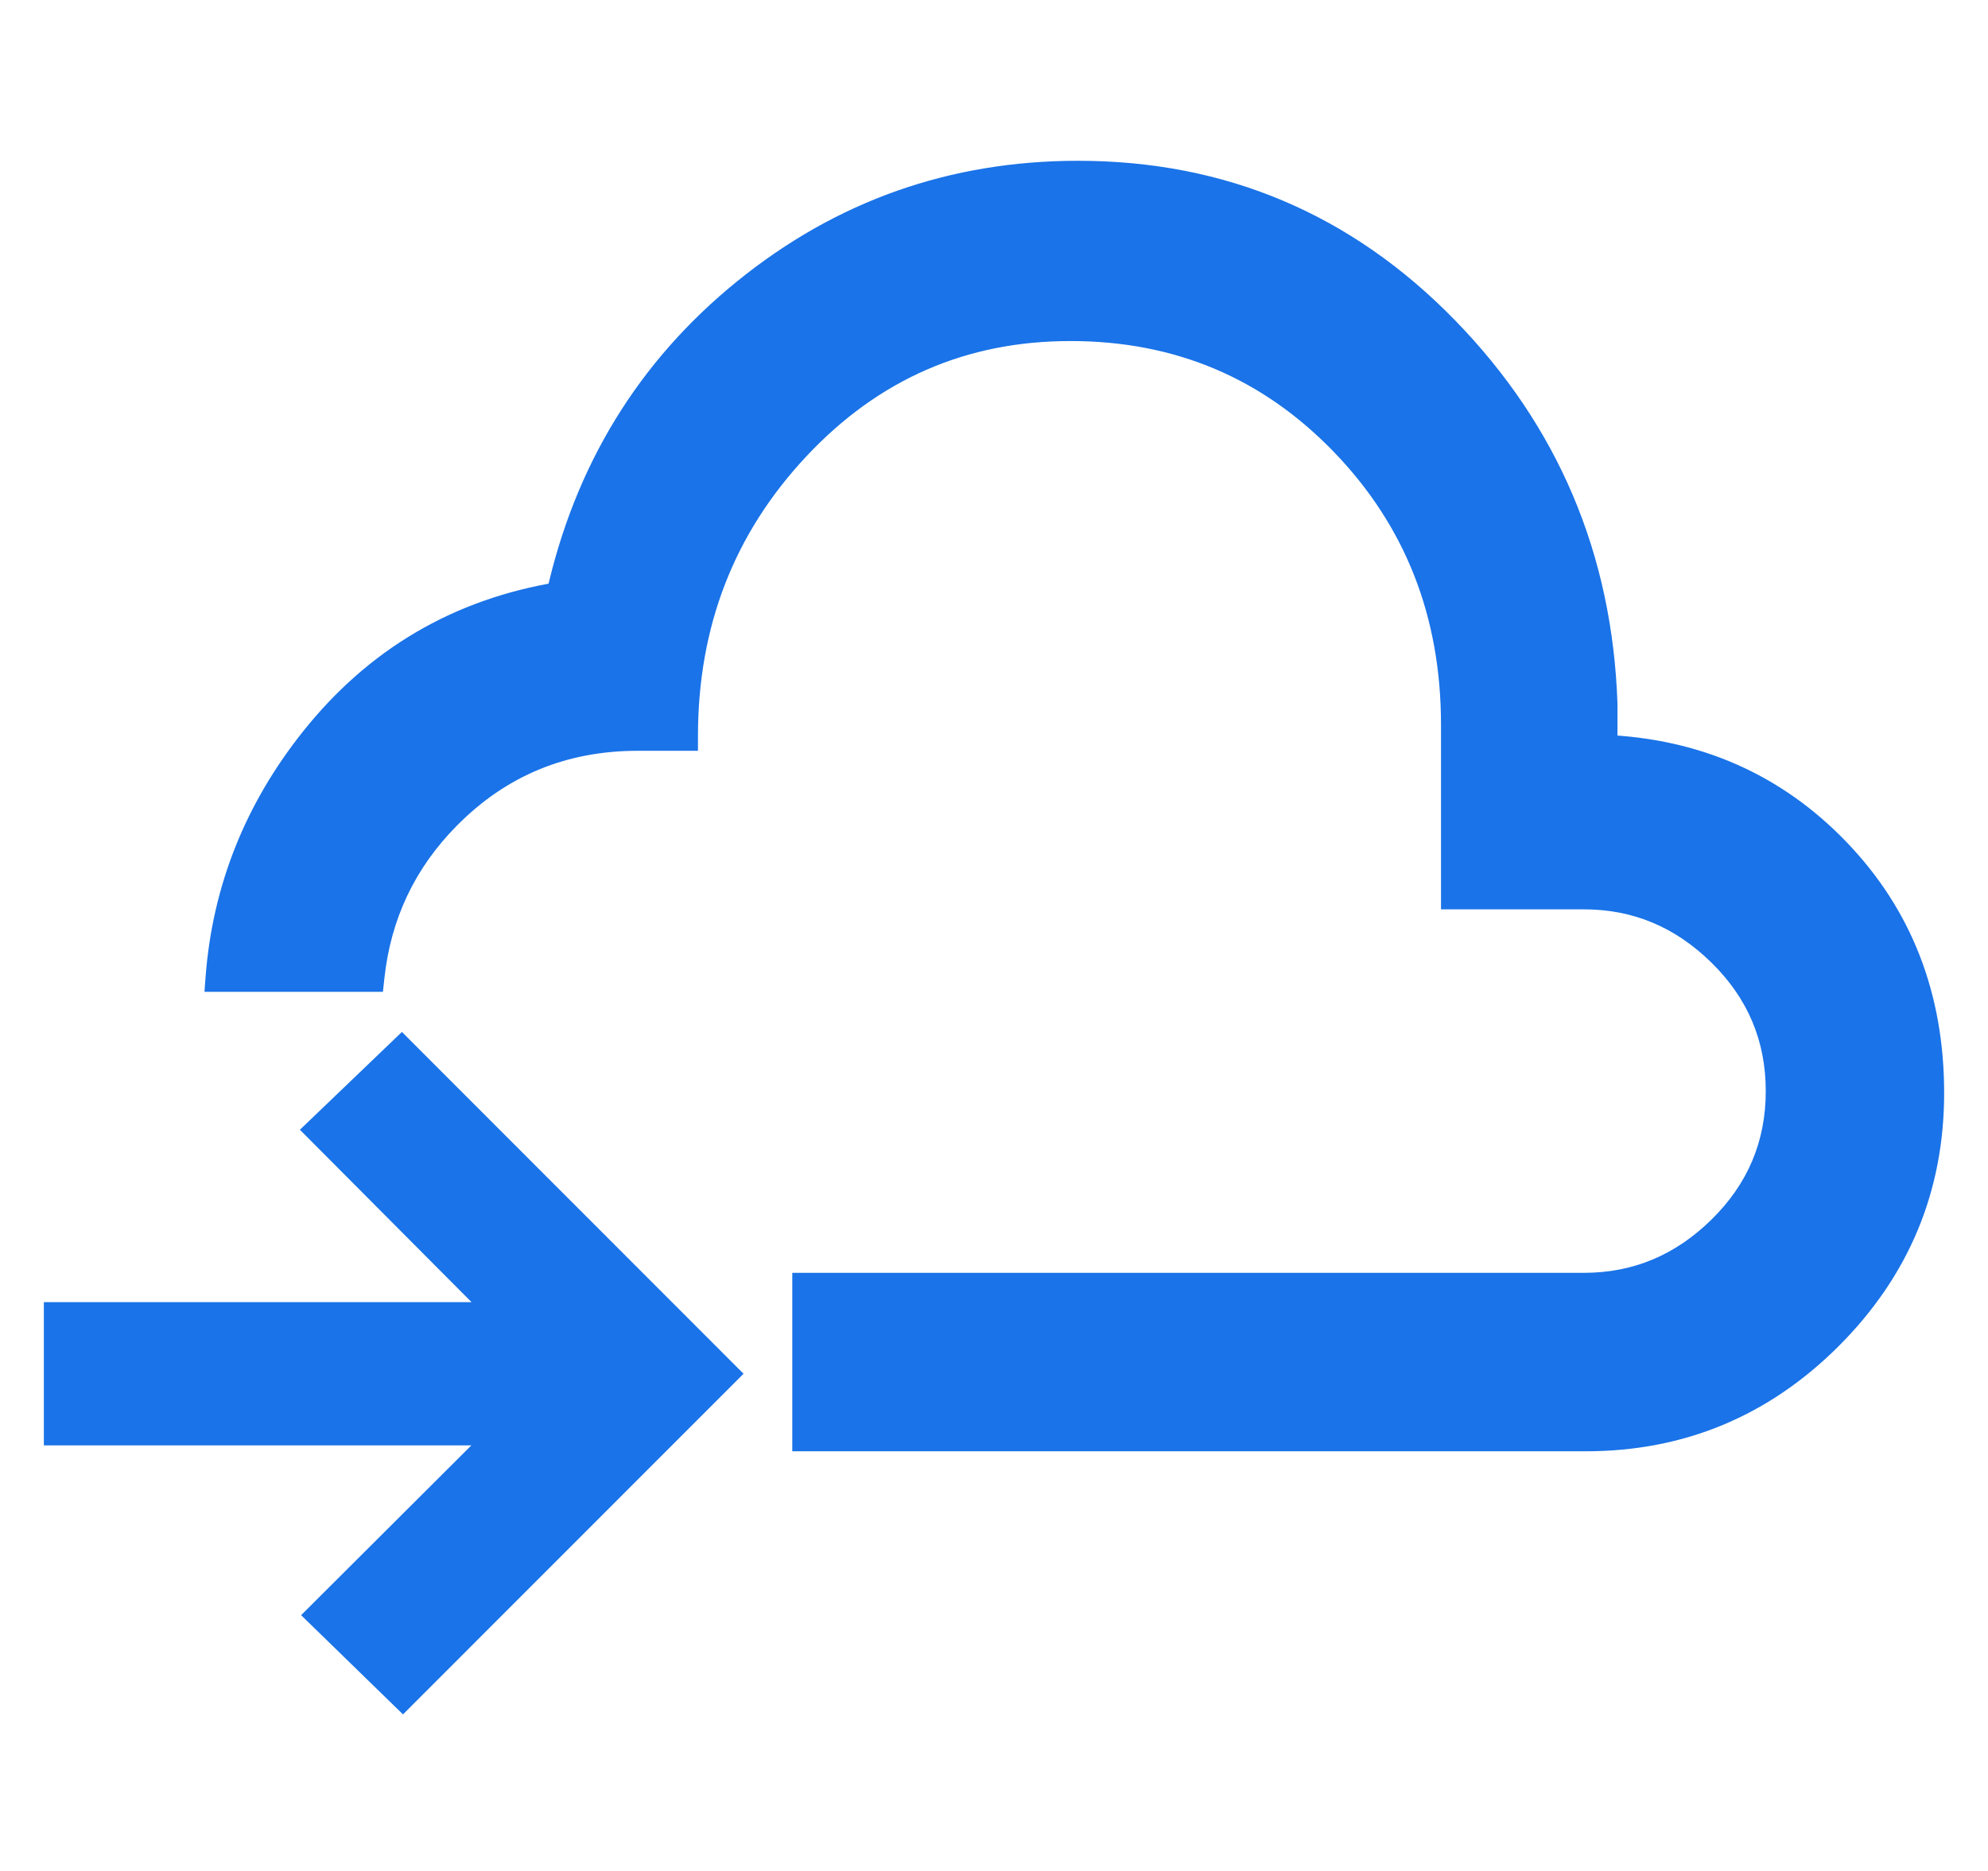
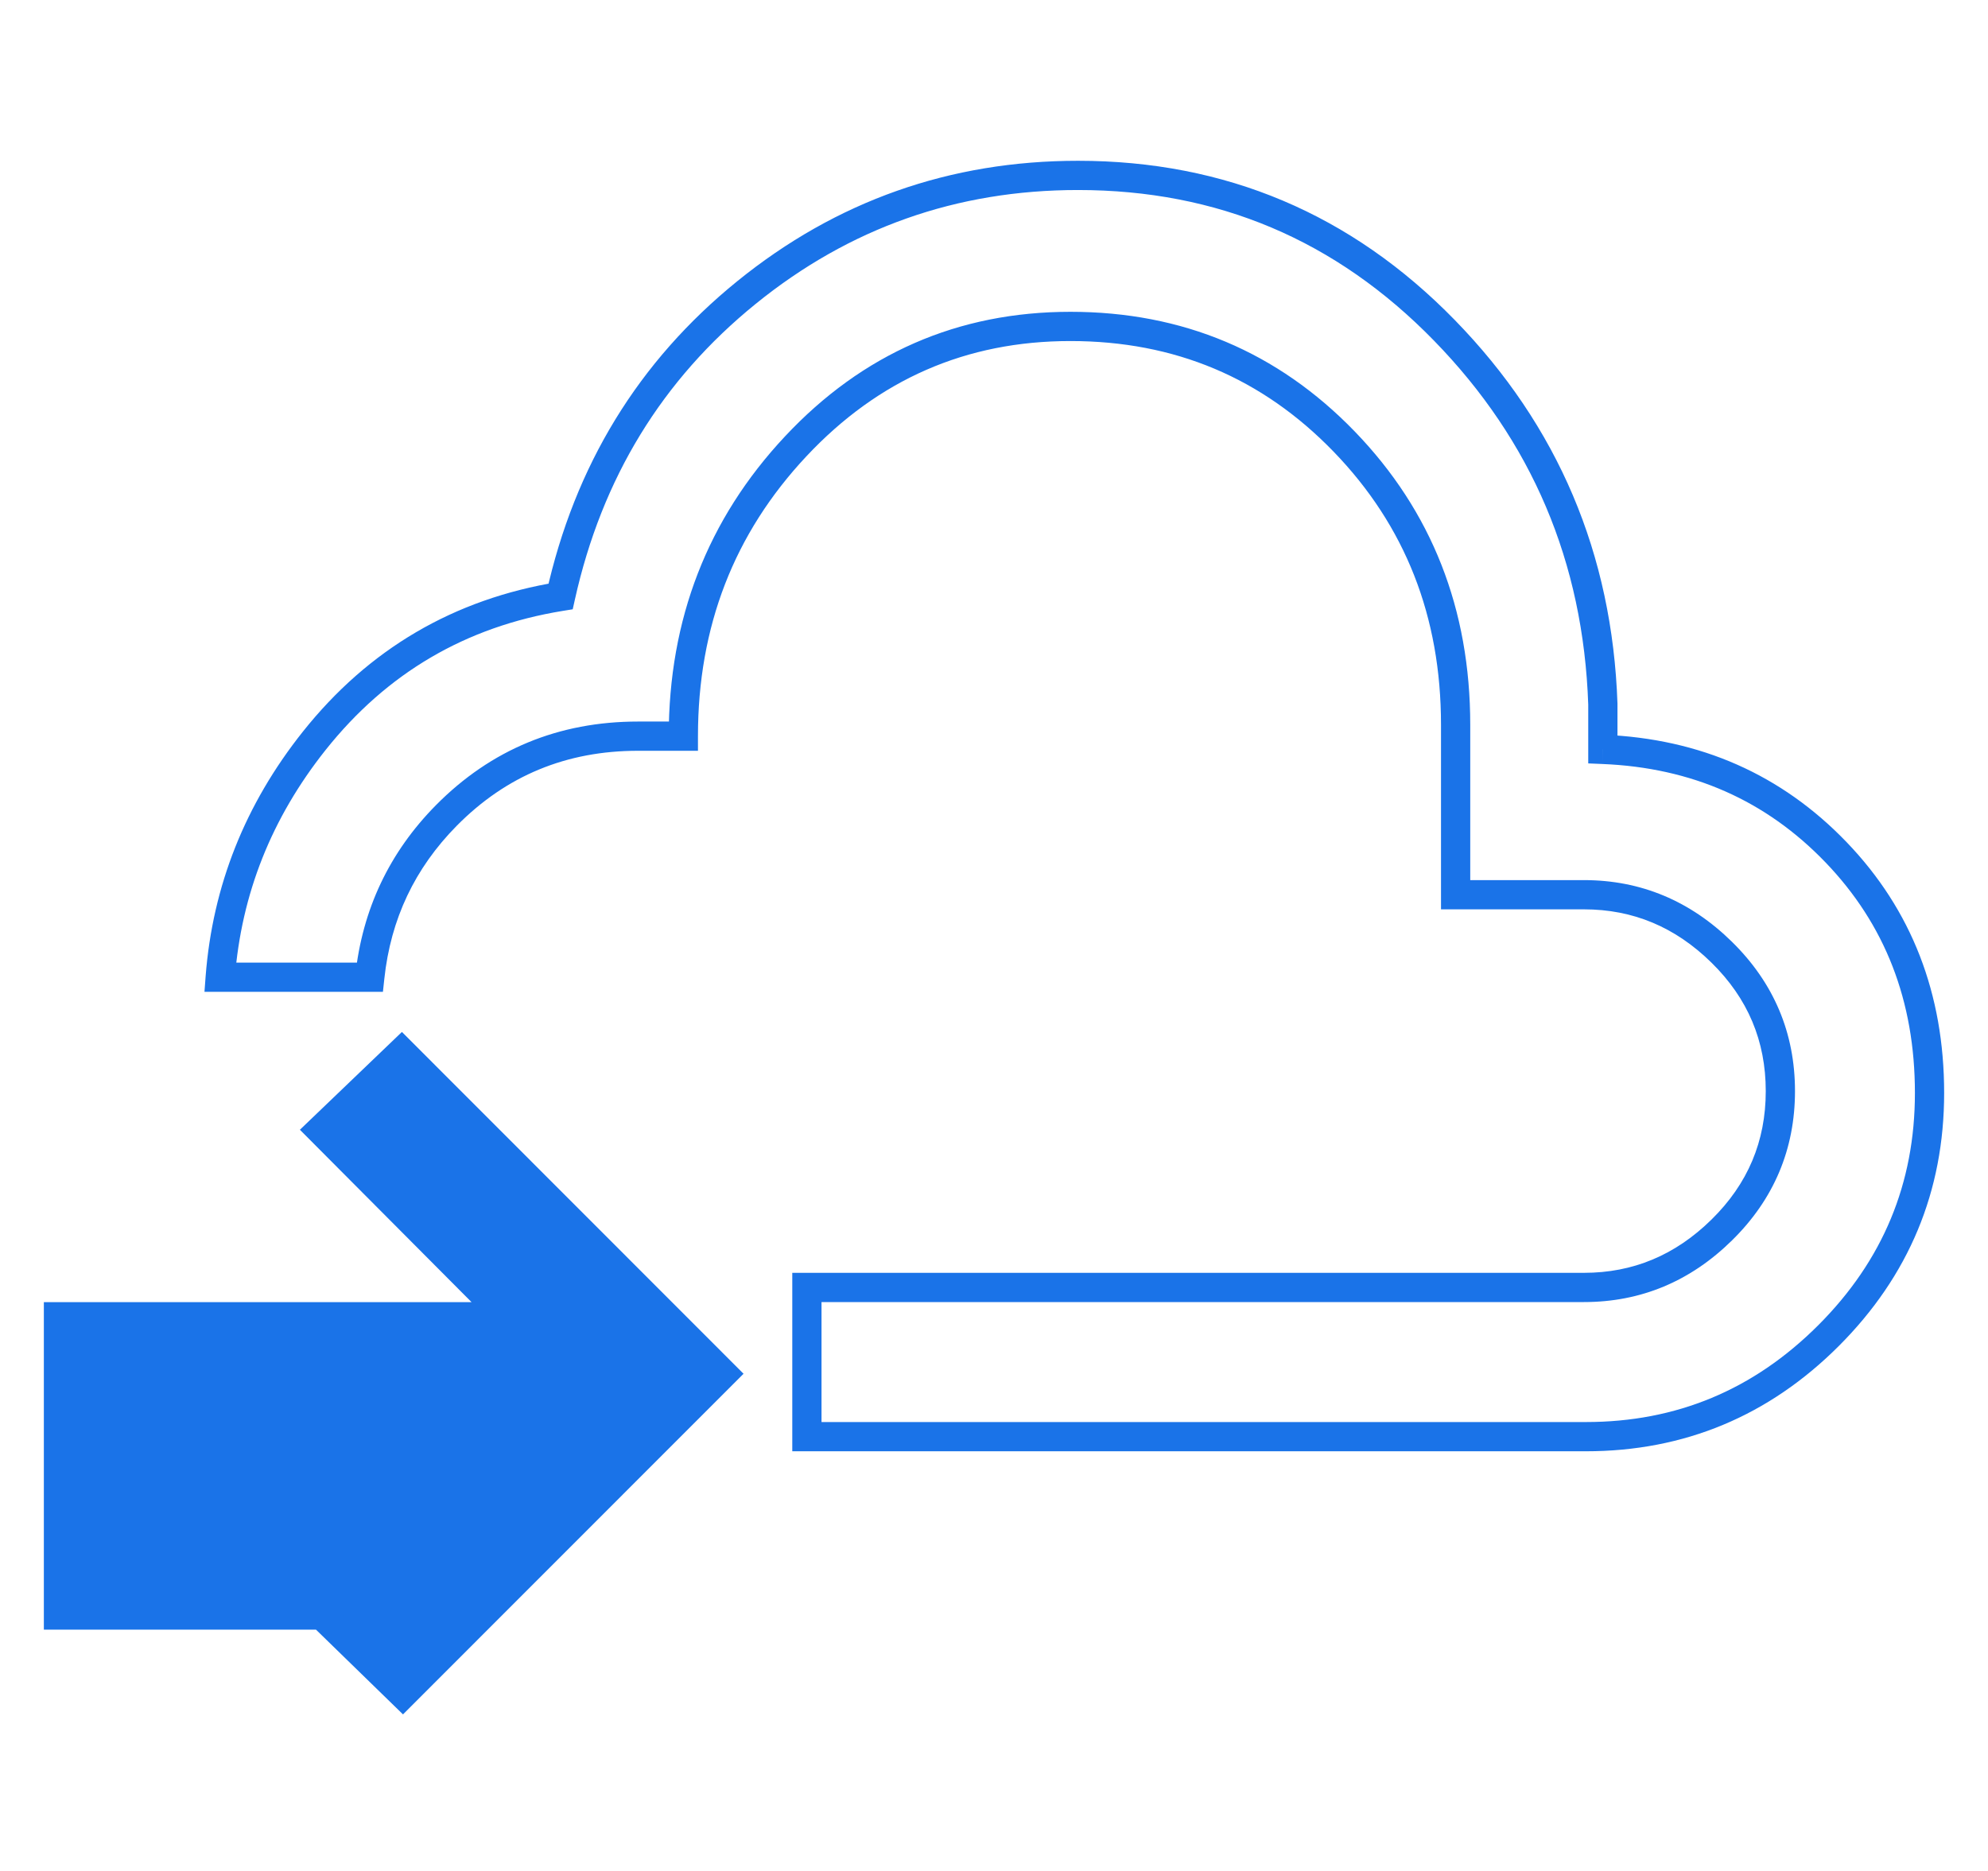
<svg xmlns="http://www.w3.org/2000/svg" width="34" height="32" viewBox="0 0 34 32" fill="none">
-   <path fill-rule="evenodd" clip-rule="evenodd" d="M13.8 24.572H27.123C28.737 24.572 30.121 23.996 31.272 22.844C32.424 21.692 33 20.309 33 18.694C33 17.058 32.467 15.686 31.401 14.577C30.336 13.468 29.006 12.882 27.413 12.817V12.042C27.327 9.545 26.423 7.413 24.701 5.648C22.979 3.883 20.89 3 18.436 3C16.305 3 14.416 3.667 12.769 5.002C11.122 6.337 10.062 8.07 9.588 10.201C7.866 10.481 6.461 11.305 5.374 12.672C4.418 13.874 3.882 15.221 3.767 16.714H6.325C6.439 15.637 6.876 14.714 7.634 13.947C8.528 13.043 9.62 12.591 10.912 12.591H11.687C11.687 10.653 12.327 9.001 13.608 7.634C14.889 6.267 16.455 5.583 18.307 5.583C20.158 5.583 21.719 6.24 22.989 7.553C24.259 8.867 24.895 10.481 24.895 12.397V15.303H27.09C27.995 15.303 28.78 15.632 29.448 16.288C30.115 16.945 30.449 17.736 30.449 18.662C30.449 19.588 30.115 20.379 29.448 21.035C28.78 21.692 27.995 22.02 27.09 22.02H13.8V24.572Z" fill="#1A73E8" />
  <path d="M13.8 24.572H13.55V24.822H13.8V24.572ZM27.413 12.817H27.163V13.057L27.403 13.067L27.413 12.817ZM27.413 12.042H27.663L27.663 12.033L27.413 12.042ZM24.701 5.648L24.88 5.473L24.88 5.473L24.701 5.648ZM12.769 5.002L12.611 4.808L12.611 4.808L12.769 5.002ZM9.588 10.201L9.628 10.448L9.795 10.421L9.832 10.255L9.588 10.201ZM5.374 12.672L5.178 12.516L5.178 12.516L5.374 12.672ZM3.767 16.714L3.517 16.695L3.497 16.964H3.767V16.714ZM6.325 16.714V16.964H6.549L6.573 16.741L6.325 16.714ZM7.634 13.947L7.456 13.771L7.456 13.771L7.634 13.947ZM11.687 12.591V12.841H11.937V12.591H11.687ZM13.608 7.634L13.791 7.805L13.791 7.805L13.608 7.634ZM22.989 7.553L23.169 7.379L23.169 7.379L22.989 7.553ZM24.895 15.303H24.645V15.553H24.895V15.303ZM29.448 21.035L29.273 20.857L29.273 20.857L29.448 21.035ZM13.8 22.02V21.77H13.55V22.02H13.8ZM27.123 24.322H13.8V24.822H27.123V24.322ZM31.096 22.667C29.99 23.772 28.67 24.322 27.123 24.322V24.822C28.804 24.822 30.251 24.219 31.449 23.021L31.096 22.667ZM32.75 18.694C32.75 20.242 32.201 21.562 31.096 22.667L31.449 23.021C32.647 21.822 33.25 20.376 33.25 18.694H32.75ZM31.221 14.75C32.239 15.809 32.75 17.118 32.75 18.694H33.25C33.25 16.998 32.695 15.562 31.582 14.404L31.221 14.75ZM27.403 13.067C28.934 13.129 30.202 13.69 31.221 14.75L31.582 14.404C30.47 13.247 29.078 12.634 27.424 12.567L27.403 13.067ZM27.163 12.042V12.817H27.663V12.042H27.163ZM24.522 5.823C26.2 7.543 27.079 9.615 27.163 12.051L27.663 12.033C27.575 9.475 26.646 7.284 24.88 5.473L24.522 5.823ZM18.436 3.25C20.823 3.25 22.846 4.105 24.522 5.823L24.88 5.473C23.111 3.66 20.958 2.75 18.436 2.75V3.25ZM12.926 5.196C14.528 3.898 16.362 3.25 18.436 3.25V2.75C16.248 2.75 14.303 3.437 12.611 4.808L12.926 5.196ZM9.832 10.255C10.294 8.178 11.324 6.494 12.926 5.196L12.611 4.808C10.919 6.179 9.829 7.962 9.344 10.147L9.832 10.255ZM5.569 12.827C6.618 11.509 7.967 10.718 9.628 10.448L9.548 9.954C7.764 10.244 6.304 11.1 5.178 12.516L5.569 12.827ZM4.016 16.734C4.127 15.291 4.644 13.991 5.569 12.827L5.178 12.516C4.192 13.756 3.637 15.151 3.517 16.695L4.016 16.734ZM3.767 16.964H6.325V16.464H3.767V16.964ZM7.456 13.771C6.658 14.579 6.197 15.554 6.076 16.688L6.573 16.741C6.682 15.719 7.094 14.85 7.812 14.123L7.456 13.771ZM10.912 12.341C9.555 12.341 8.398 12.819 7.456 13.771L7.812 14.123C8.658 13.267 9.686 12.841 10.912 12.841V12.341ZM11.687 12.341H10.912V12.841H11.687V12.341ZM13.426 7.463C12.1 8.878 11.437 10.592 11.437 12.591H11.937C11.937 10.714 12.555 9.124 13.791 7.805L13.426 7.463ZM18.307 5.333C16.385 5.333 14.753 6.046 13.426 7.463L13.791 7.805C15.025 6.488 16.525 5.833 18.307 5.833V5.333ZM23.169 7.379C21.851 6.017 20.225 5.333 18.307 5.333V5.833C20.092 5.833 21.587 6.463 22.81 7.727L23.169 7.379ZM25.145 12.397C25.145 10.42 24.487 8.742 23.169 7.379L22.81 7.727C24.032 8.991 24.645 10.543 24.645 12.397H25.145ZM25.145 15.303V12.397H24.645V15.303H25.145ZM27.09 15.053H24.895V15.553H27.09V15.053ZM29.623 16.11C28.911 15.409 28.063 15.053 27.09 15.053V15.553C27.927 15.553 28.65 15.854 29.273 16.467L29.623 16.11ZM30.699 18.662C30.699 17.668 30.338 16.813 29.623 16.11L29.273 16.467C29.893 17.077 30.199 17.804 30.199 18.662H30.699ZM29.623 21.214C30.338 20.511 30.699 19.655 30.699 18.662H30.199C30.199 19.52 29.893 20.247 29.273 20.857L29.623 21.214ZM27.09 22.27C28.063 22.27 28.911 21.915 29.623 21.214L29.273 20.857C28.65 21.47 27.927 21.77 27.09 21.77V22.27ZM13.8 22.27H27.09V21.77H13.8V22.27ZM13.55 22.02V24.572H14.05V22.02H13.55Z" fill="#1A73E8" />
-   <path d="M6.89 28.971L5.506 27.623L8.666 24.471H1V22.521H8.666L5.486 19.327L6.87 18L12.363 23.496L6.89 28.971Z" fill="#1A73E8" stroke="#1A73E8" stroke-width="0.5" />
+   <path d="M6.89 28.971L5.506 27.623H1V22.521H8.666L5.486 19.327L6.87 18L12.363 23.496L6.89 28.971Z" fill="#1A73E8" stroke="#1A73E8" stroke-width="0.5" />
</svg>